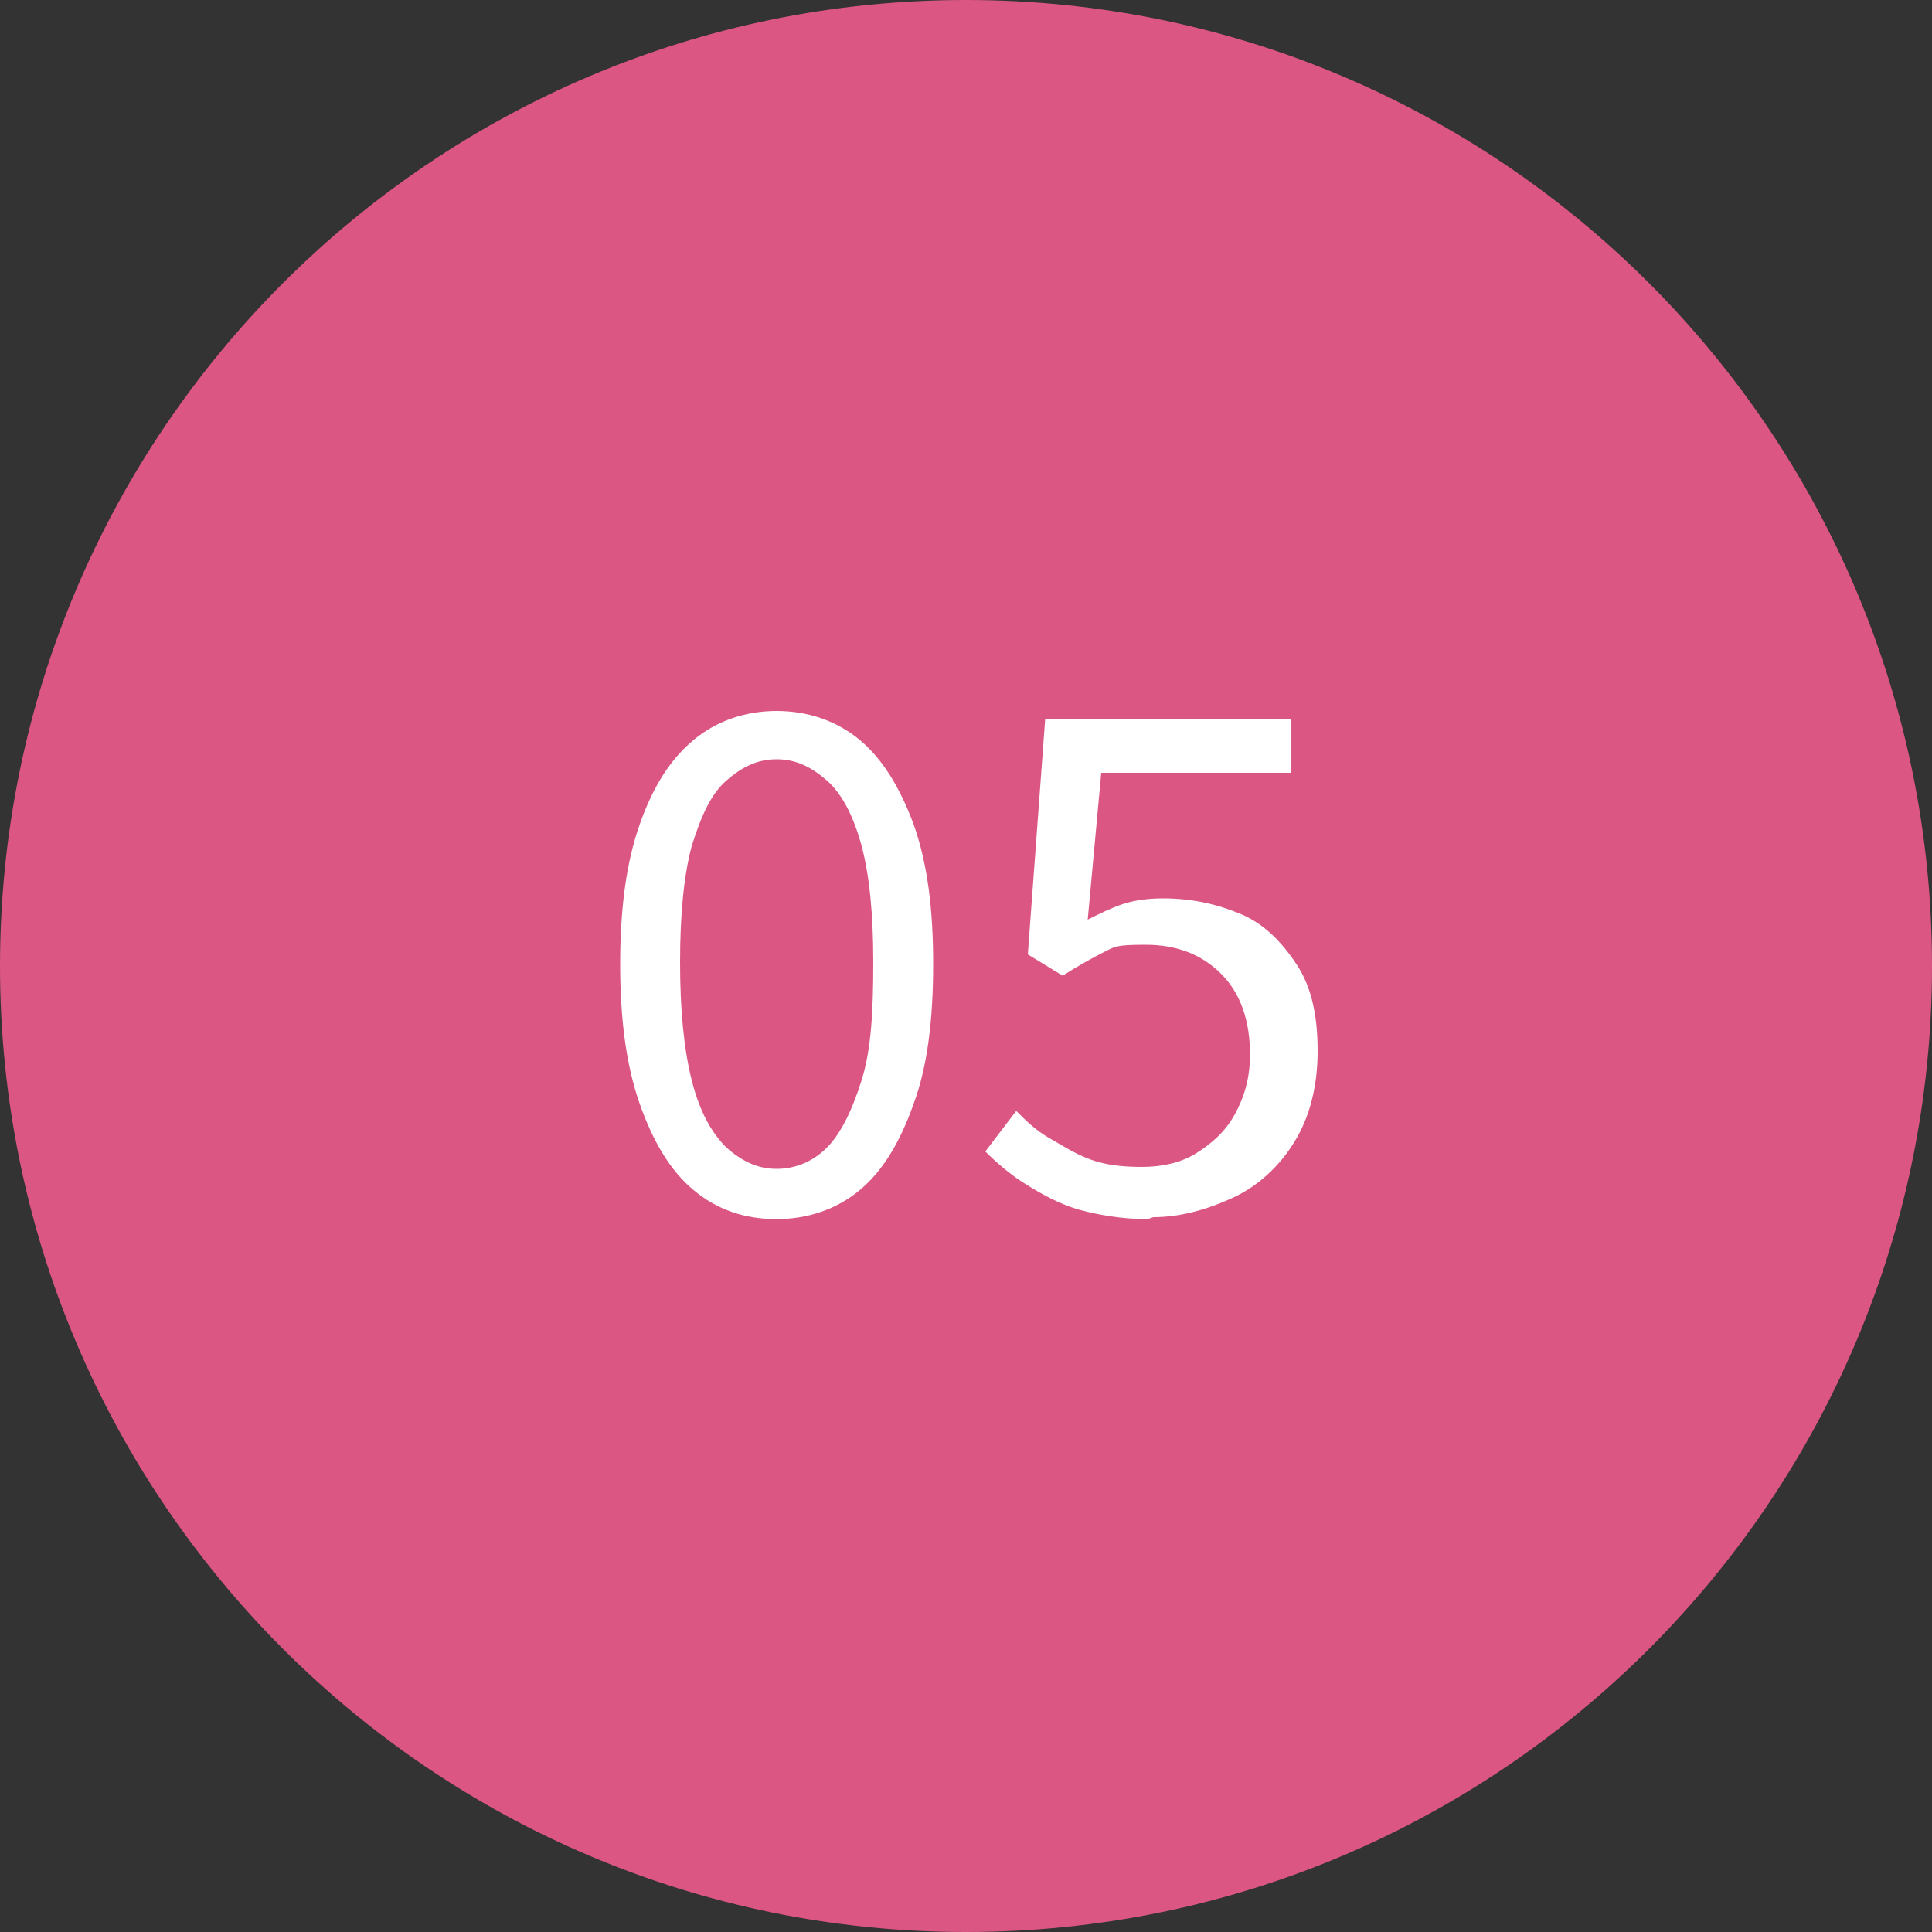
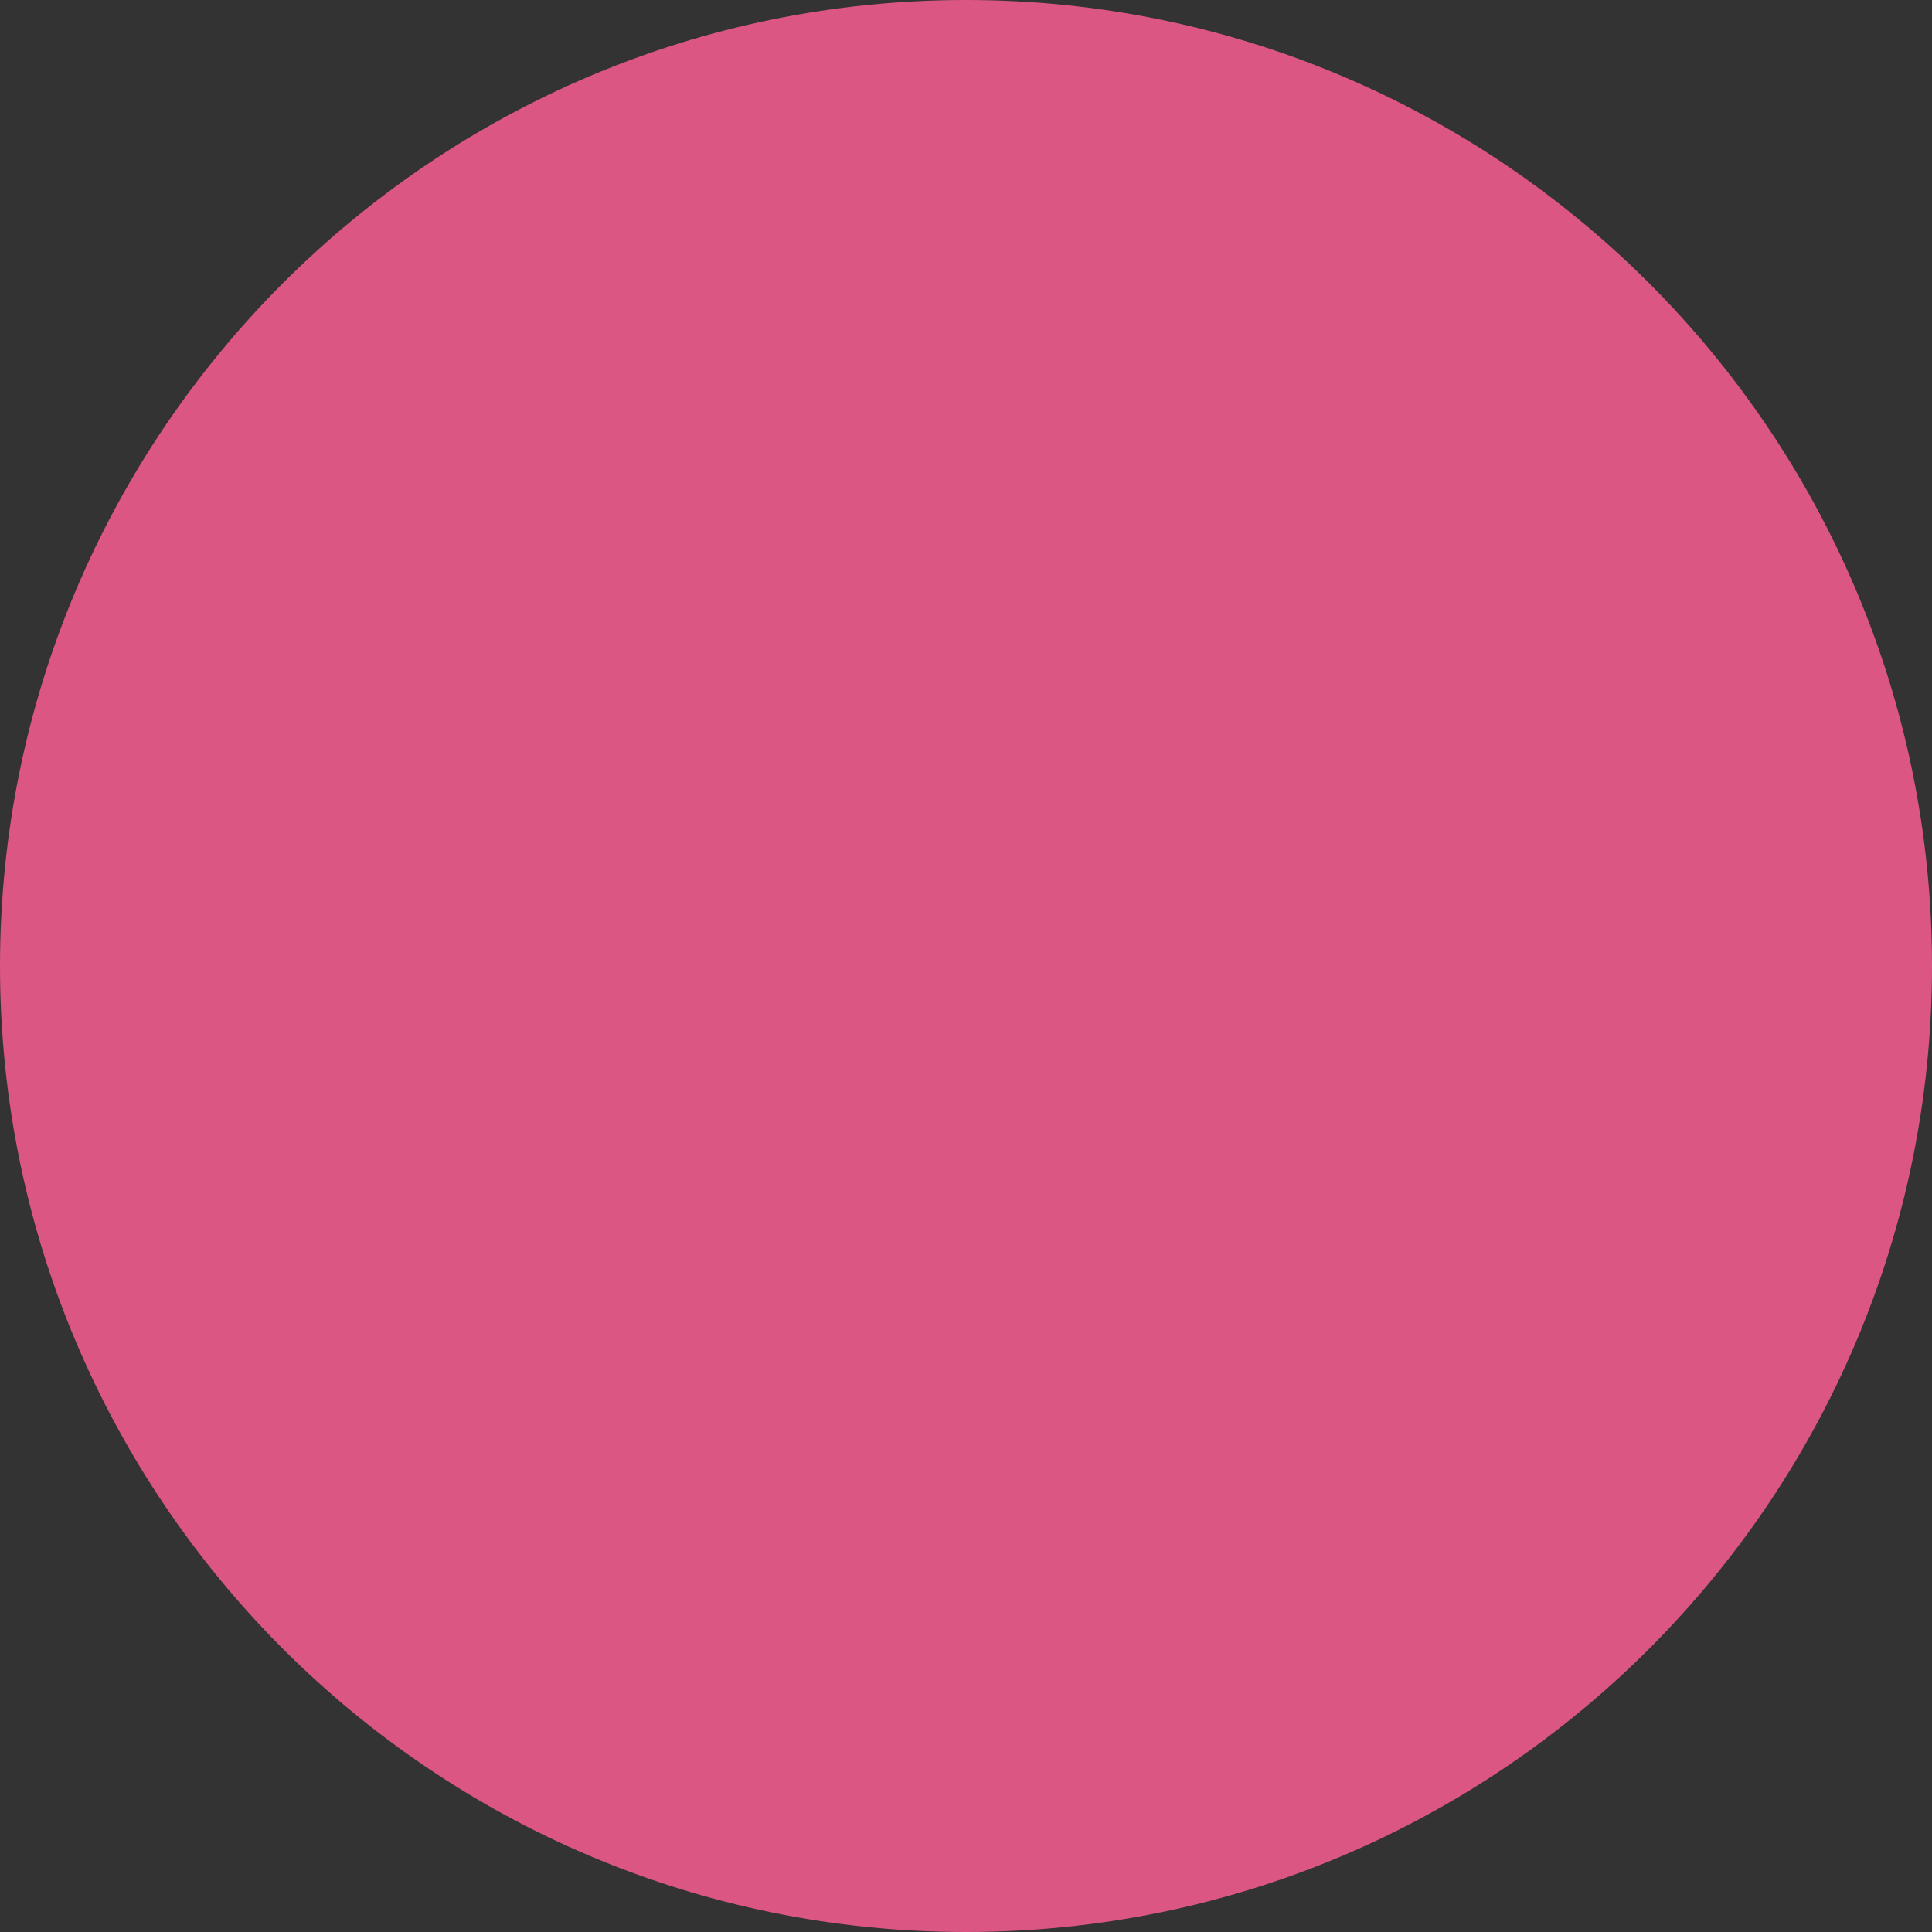
<svg xmlns="http://www.w3.org/2000/svg" id="_レイヤー_2" version="1.1" viewBox="0 0 100 100">
  <rect x="0" y="0" width="100" height="100" fill="#333333" stroke="none" />
  <defs>
    <style>
      .st0 {
        fill: #db5683;
      }

      .st1 {
        isolation: isolate;
      }

      .st2 {
        fill: #fff;
      }
    </style>
  </defs>
  <g id="_レイヤー_1-2">
    <g>
      <path id="_交差_11" class="st0" d="M0,50C0,22.4,22.4,0,50,0s50,22.4,50,50-22.4,50-50,50S0,77.6,0,50Z" />
      <g class="st1">
        <g>
-           <path class="st2" d="M40.2,63.1c-1.7,0-3.1-.5-4.3-1.5s-2.1-2.5-2.8-4.5c-.7-2-1-4.4-1-7.2s.3-5.2,1-7.2c.7-2,1.6-3.4,2.8-4.4s2.7-1.5,4.3-1.5,3.1.5,4.3,1.5,2.1,2.5,2.8,4.4c.7,2,1,4.3,1,7.2s-.3,5.3-1,7.2c-.7,2-1.6,3.5-2.8,4.5-1.2,1-2.7,1.5-4.3,1.5ZM40.2,60.5c1,0,1.9-.4,2.6-1.1s1.3-1.9,1.8-3.5.6-3.6.6-6.1-.2-4.5-.6-6c-.4-1.5-1-2.7-1.8-3.4-.8-.7-1.6-1.1-2.6-1.1s-1.8.4-2.6,1.1-1.3,1.8-1.8,3.4c-.4,1.5-.6,3.5-.6,6s.2,4.5.6,6.1c.4,1.6,1,2.7,1.8,3.5.8.7,1.6,1.1,2.6,1.1Z" />
-           <path class="st2" d="M59.4,63.1c-1.3,0-2.5-.2-3.6-.5-1-.3-1.9-.8-2.7-1.3s-1.5-1.1-2.1-1.7l1.6-2.1c.5.5,1,1,1.7,1.4s1.3.8,2.1,1.1,1.7.4,2.7.4,2-.2,2.8-.7,1.5-1.1,2-2,.8-1.9.8-3.1c0-1.8-.5-3.2-1.5-4.2s-2.3-1.5-3.9-1.5-1.6.1-2.2.4-1.3.7-2.1,1.2l-1.8-1.1.9-12.2h12.7v2.8h-9.8l-.7,7.6c.6-.3,1.2-.6,1.8-.8s1.3-.3,2.1-.3c1.5,0,2.8.3,4,.8s2.1,1.4,2.9,2.6,1.1,2.7,1.1,4.5-.4,3.4-1.2,4.7-1.9,2.3-3.2,2.9-2.7,1-4.1,1h0Z" />
-         </g>
+           </g>
      </g>
    </g>
  </g>
</svg>